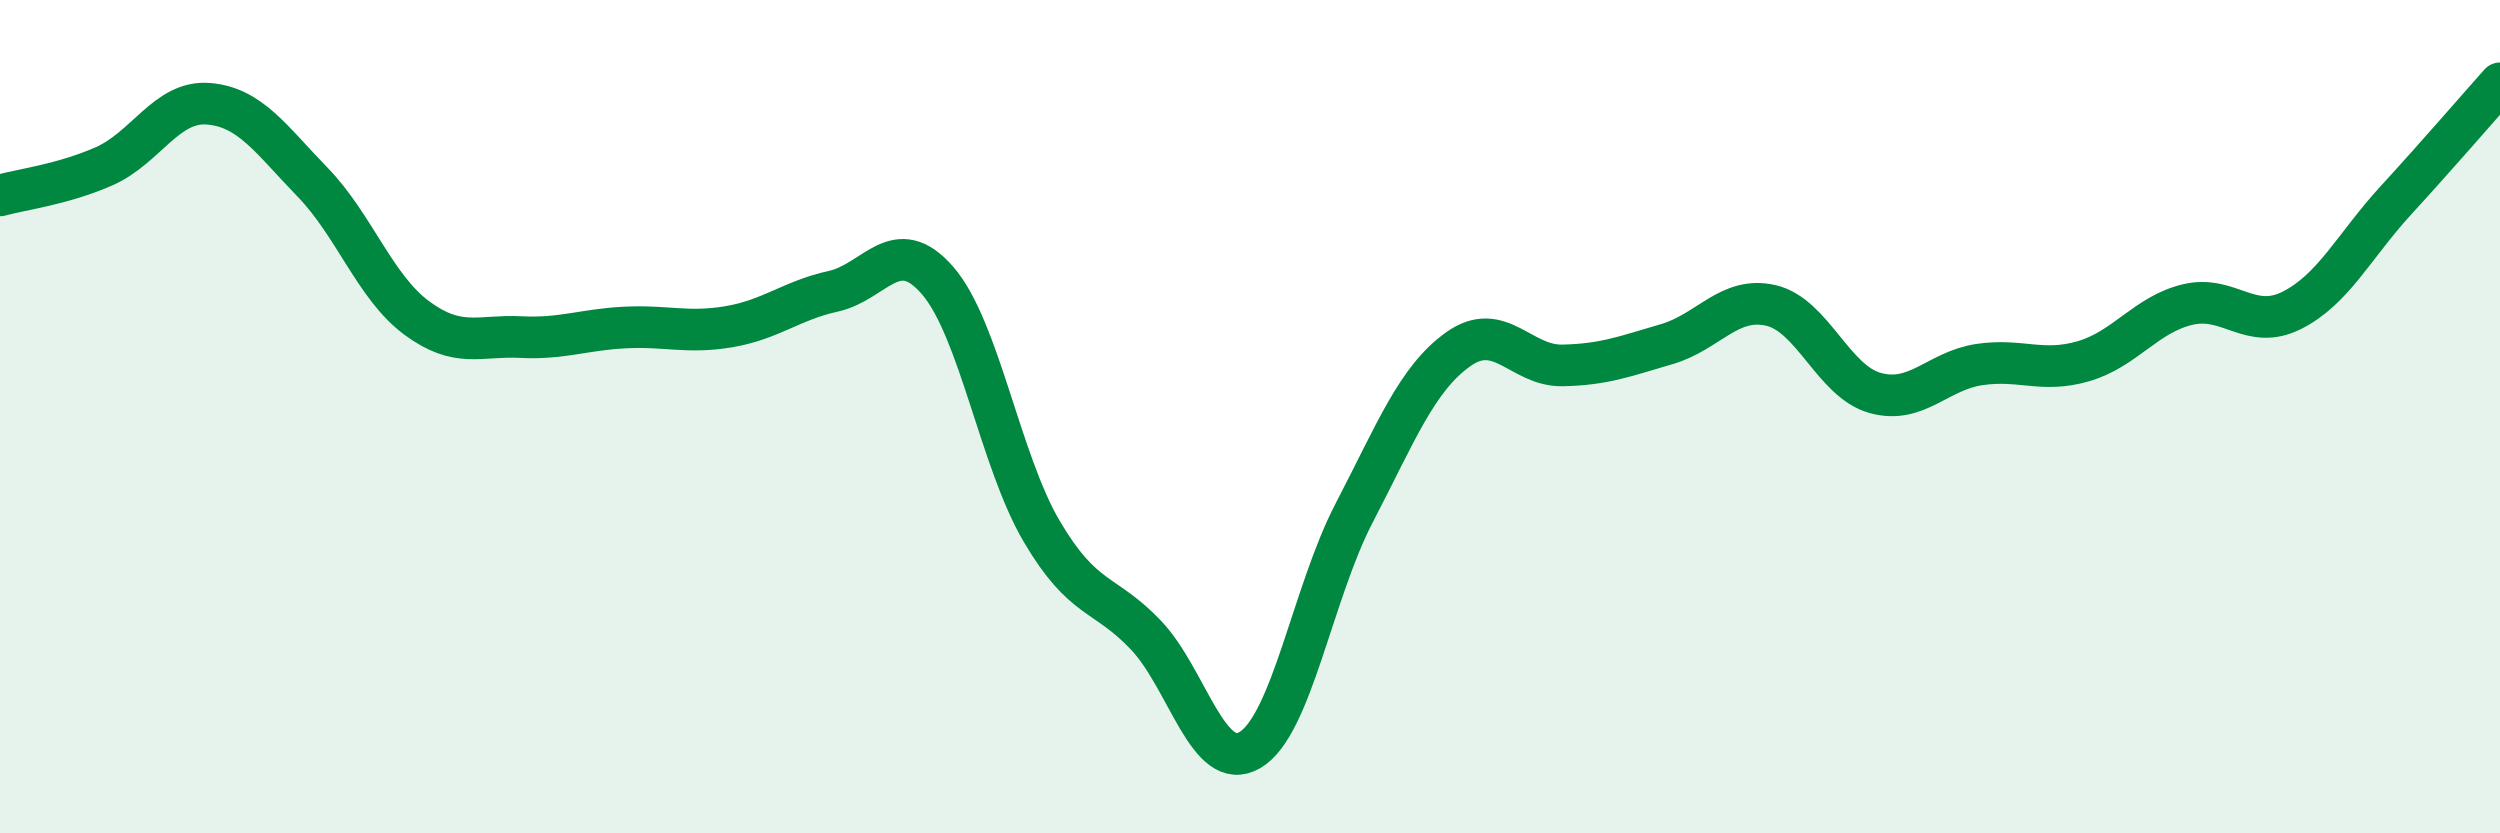
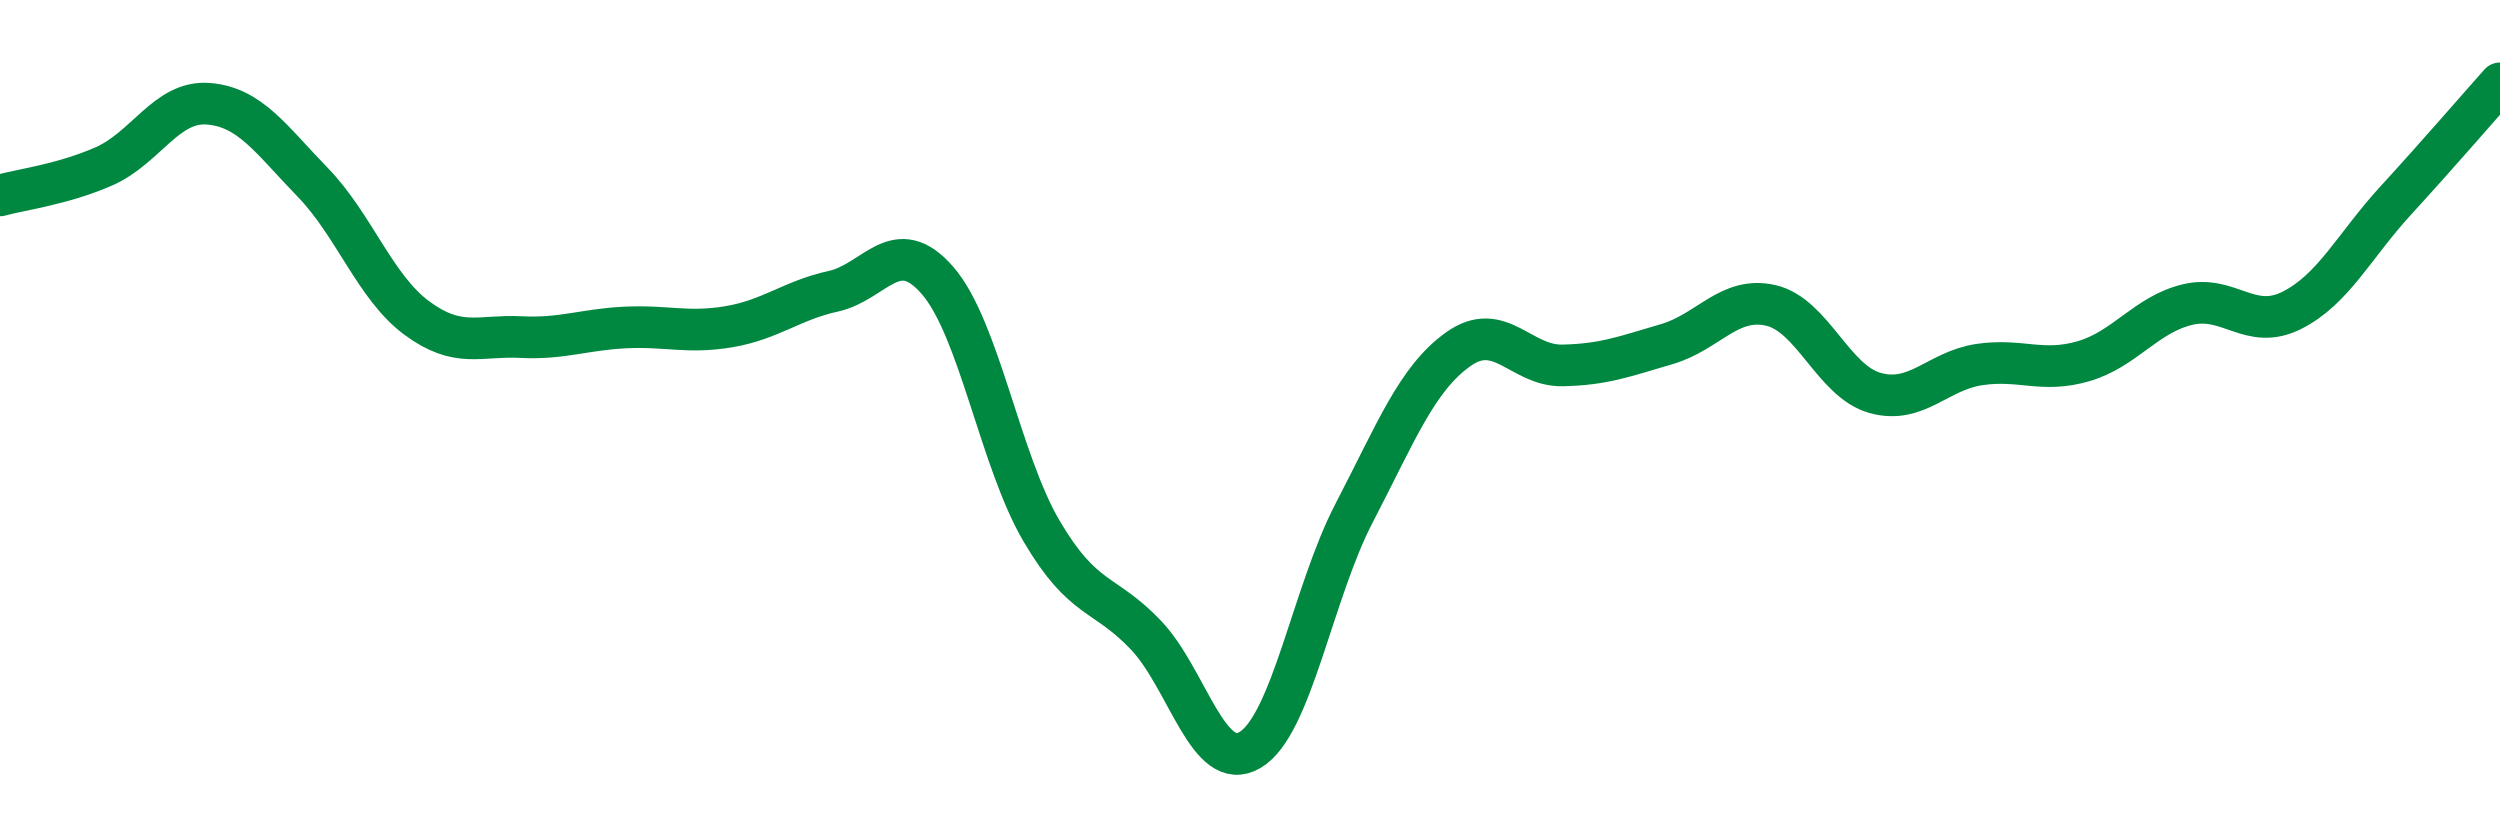
<svg xmlns="http://www.w3.org/2000/svg" width="60" height="20" viewBox="0 0 60 20">
-   <path d="M 0,4.69 C 0.5,4.55 1.5,4.43 2.5,3.99 C 3.5,3.55 4,2.41 5,2.49 C 6,2.57 6.5,3.34 7.5,4.37 C 8.5,5.4 9,6.89 10,7.63 C 11,8.37 11.5,8.04 12.5,8.09 C 13.5,8.14 14,7.91 15,7.86 C 16,7.81 16.5,8.01 17.5,7.84 C 18.5,7.67 19,7.21 20,6.99 C 21,6.77 21.5,5.58 22.5,6.73 C 23.5,7.88 24,11.05 25,12.75 C 26,14.45 26.5,14.19 27.5,15.24 C 28.5,16.29 29,18.59 30,18 C 31,17.41 31.5,14.23 32.5,12.31 C 33.5,10.39 34,9.09 35,8.38 C 36,7.67 36.5,8.79 37.5,8.77 C 38.5,8.75 39,8.55 40,8.26 C 41,7.97 41.5,7.1 42.5,7.33 C 43.5,7.56 44,9.15 45,9.43 C 46,9.71 46.5,8.9 47.5,8.75 C 48.5,8.6 49,8.96 50,8.67 C 51,8.38 51.5,7.55 52.5,7.31 C 53.5,7.07 54,7.95 55,7.45 C 56,6.95 56.5,5.9 57.5,4.81 C 58.5,3.72 59.5,2.56 60,2L60 20L0 20Z" fill="#008740" opacity="0.1" stroke-linecap="round" stroke-linejoin="round" />
  <path d="M 0,4.69 C 0.5,4.55 1.5,4.43 2.5,3.99 C 3.5,3.55 4,2.41 5,2.49 C 6,2.57 6.5,3.34 7.5,4.37 C 8.5,5.4 9,6.89 10,7.63 C 11,8.37 11.5,8.04 12.5,8.09 C 13.5,8.14 14,7.91 15,7.86 C 16,7.81 16.5,8.01 17.5,7.84 C 18.5,7.67 19,7.21 20,6.99 C 21,6.77 21.5,5.58 22.5,6.73 C 23.5,7.88 24,11.05 25,12.75 C 26,14.45 26.5,14.19 27.5,15.24 C 28.5,16.29 29,18.59 30,18 C 31,17.41 31.5,14.23 32.5,12.31 C 33.5,10.39 34,9.09 35,8.38 C 36,7.67 36.5,8.79 37.5,8.77 C 38.5,8.75 39,8.55 40,8.26 C 41,7.97 41.5,7.1 42.5,7.33 C 43.5,7.56 44,9.15 45,9.43 C 46,9.71 46.5,8.9 47.5,8.75 C 48.5,8.6 49,8.96 50,8.67 C 51,8.38 51.5,7.55 52.5,7.31 C 53.5,7.07 54,7.95 55,7.45 C 56,6.95 56.5,5.9 57.5,4.81 C 58.5,3.72 59.5,2.56 60,2" stroke="#008740" stroke-width="1" fill="none" stroke-linecap="round" stroke-linejoin="round" />
</svg>